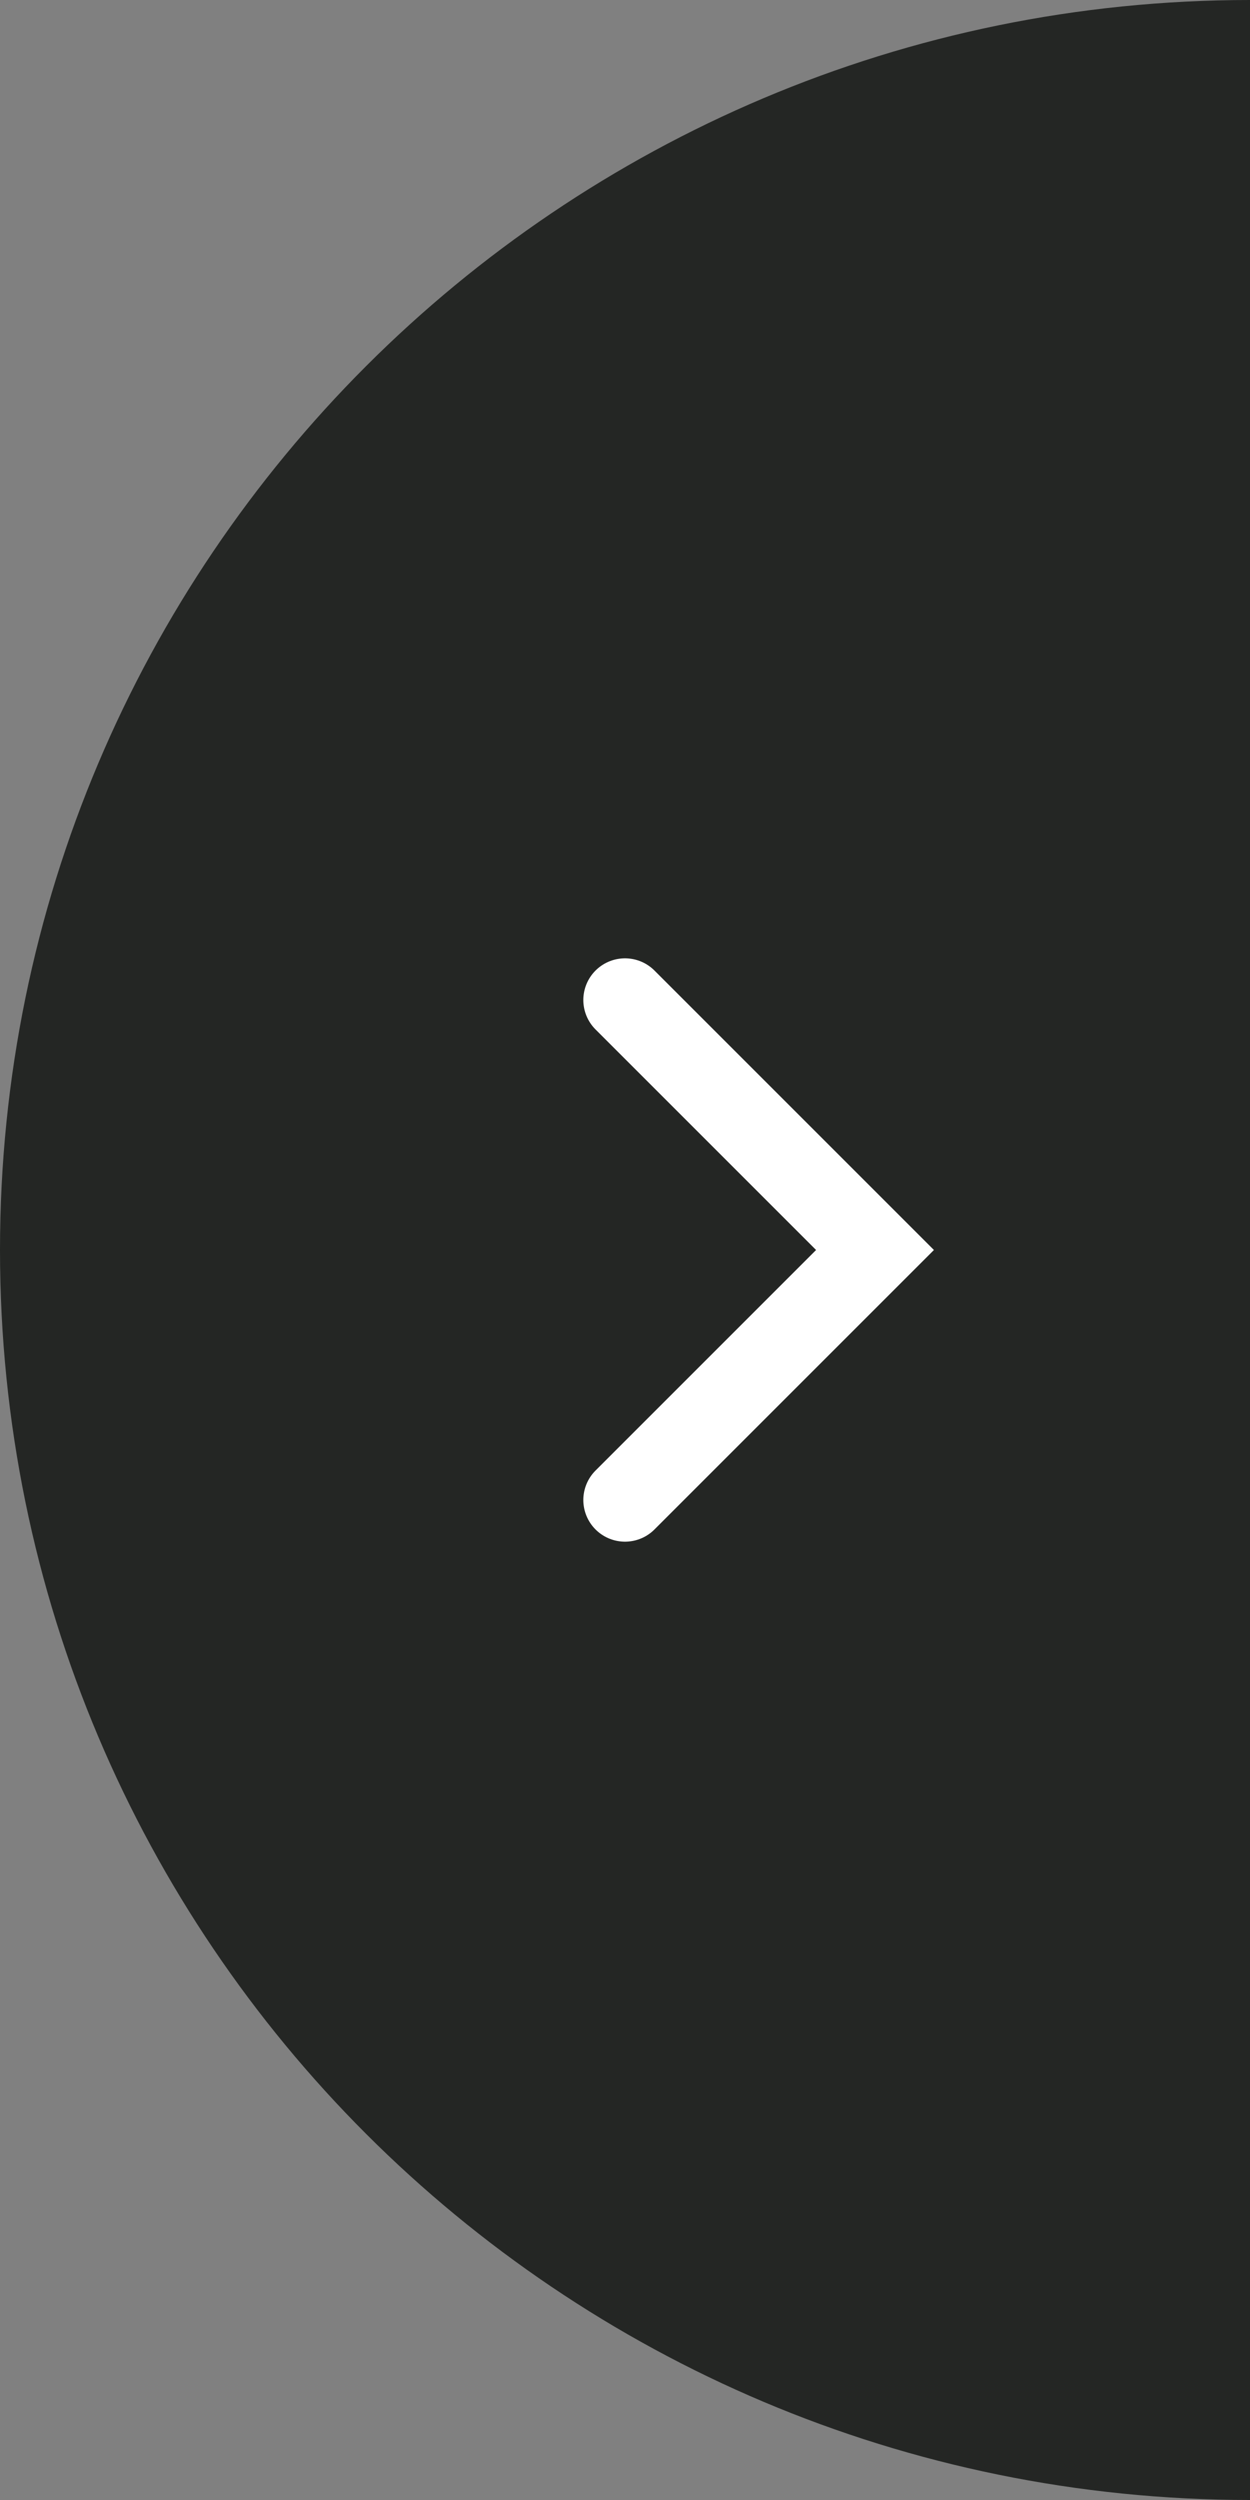
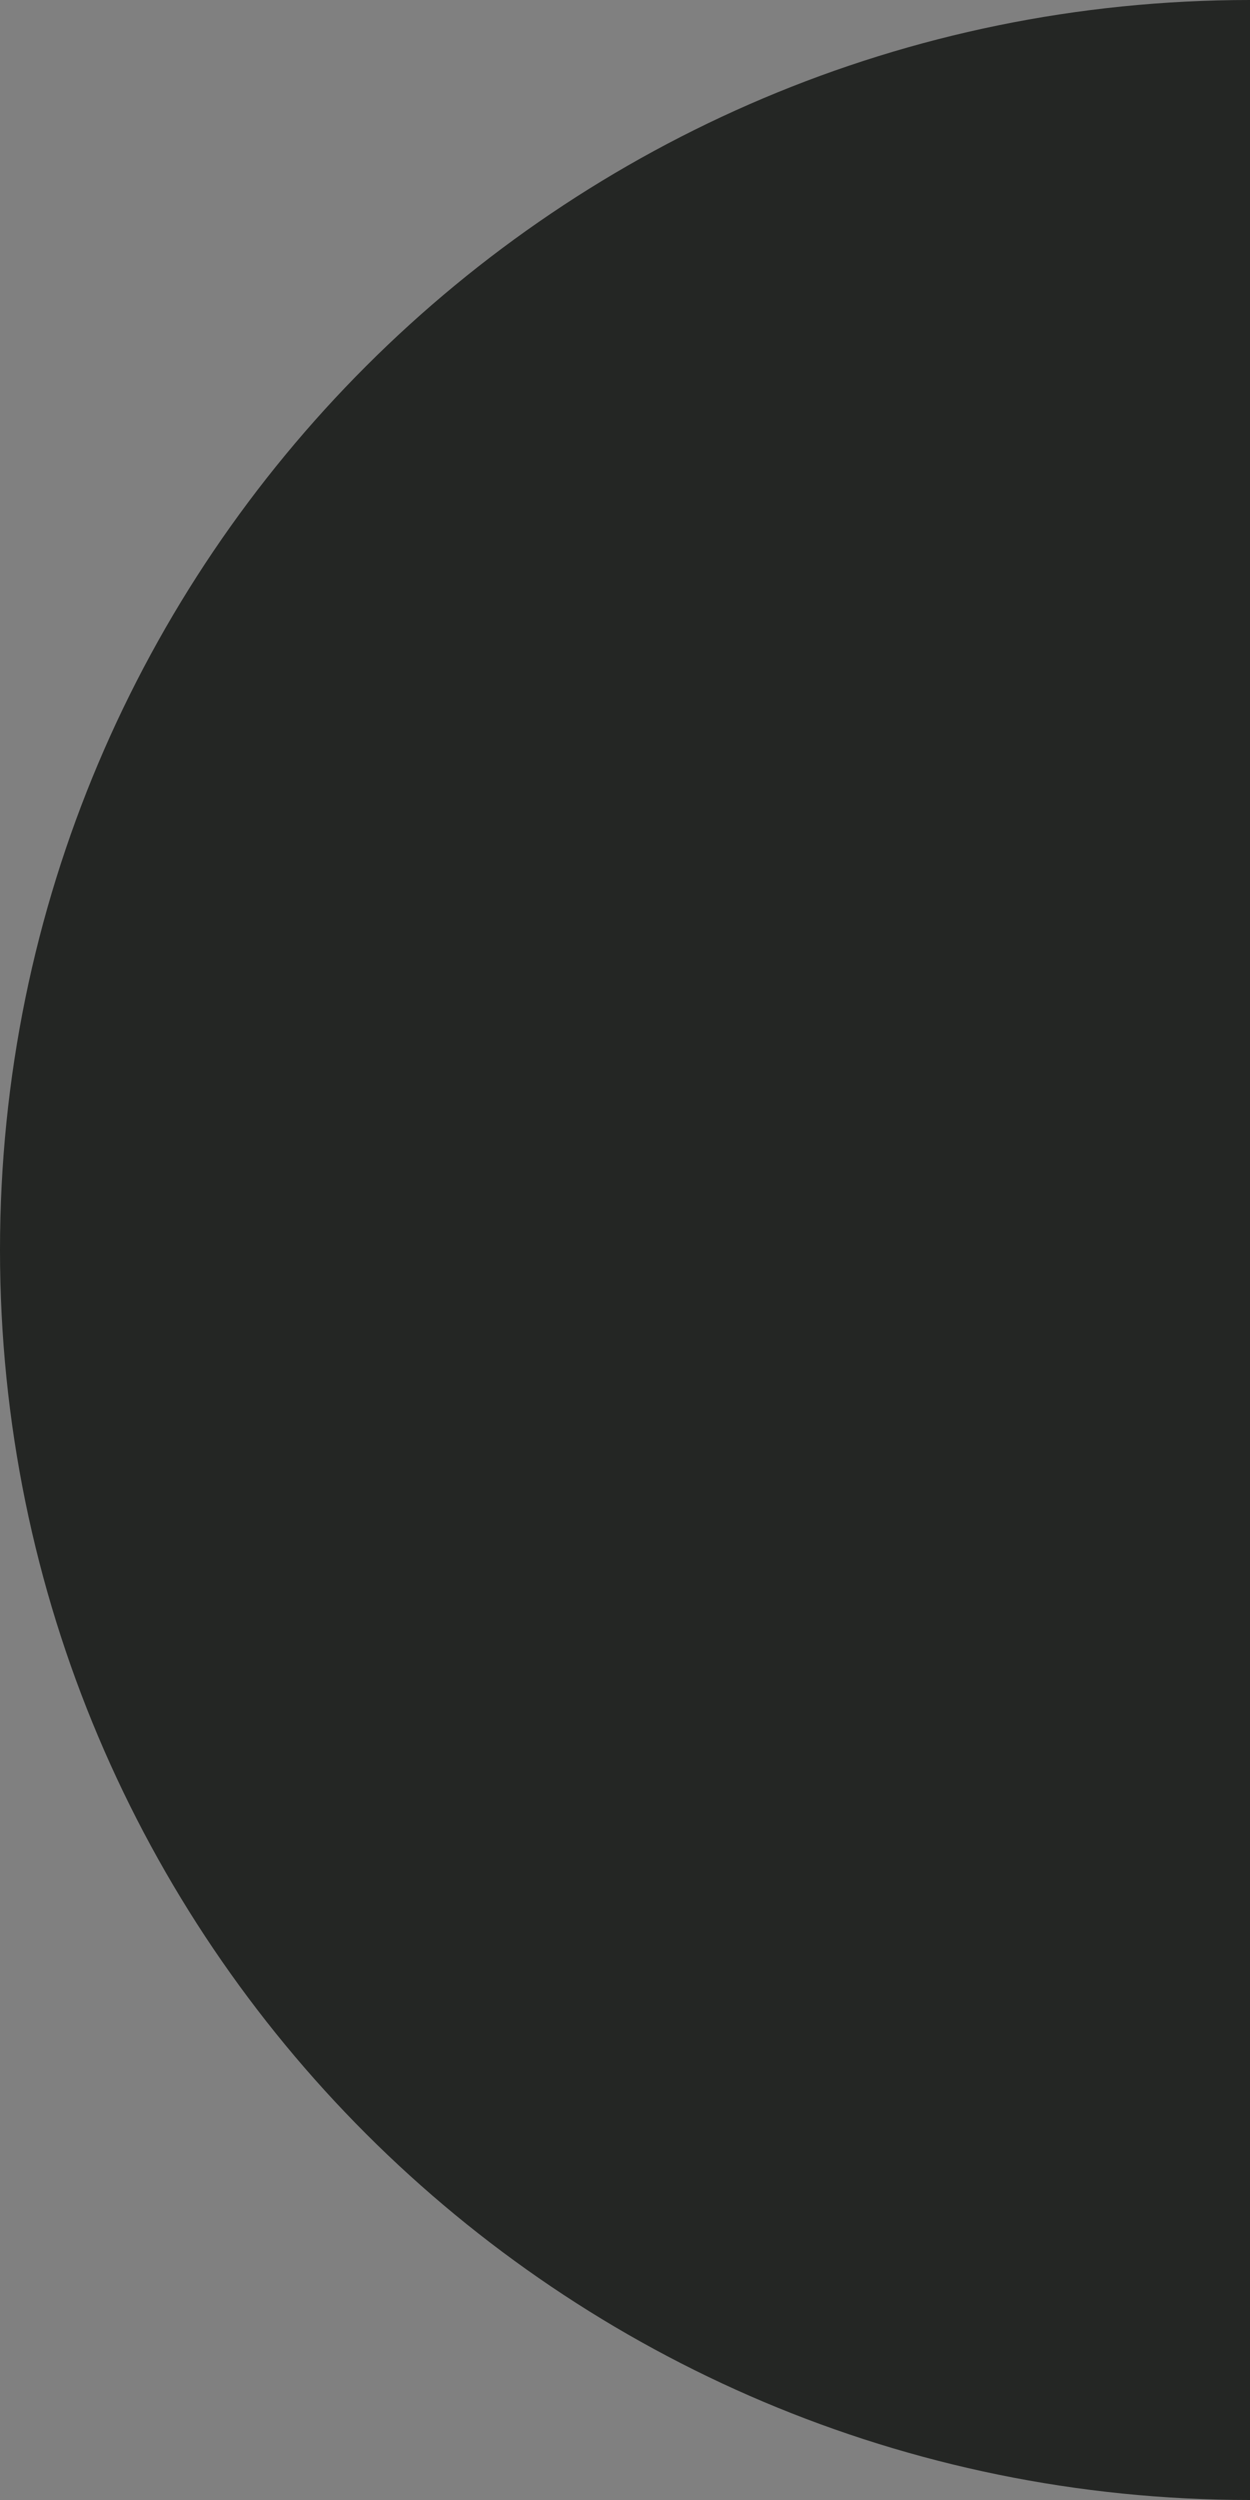
<svg xmlns="http://www.w3.org/2000/svg" width="30px" height="60px" viewBox="0 0 30 60" version="1.1">
  <rect x="0" y="0" width="30" height="60" fill="#808080" stroke="none" />
  <title>F829582D-3327-4F11-AB3F-16DDB3AB4FB3</title>
  <desc>Created with sketchtool.</desc>
  <g id="Page-1" stroke="none" stroke-width="1" fill="none" fill-rule="evenodd">
    <g id="Homepage" transform="translate(-1340, -1340)">
      <g id="Row-4a" transform="translate(0, 1193)">
        <g id="Nav" transform="translate(70, 147)">
          <g id="Right" transform="translate(1270, 0)">
            <path d="M30,60 C30,37 30,24 30,0 C13.431,0 0,13.431 0,30 C0,46.569 13.431,60 30,60 Z" id="Oval" fill="#242624" />
-             <polyline id="Path-6" stroke="#FFFFFF" stroke-width="2" stroke-linecap="round" points="15 24 21 30 15 36" />
          </g>
        </g>
      </g>
    </g>
  </g>
</svg>